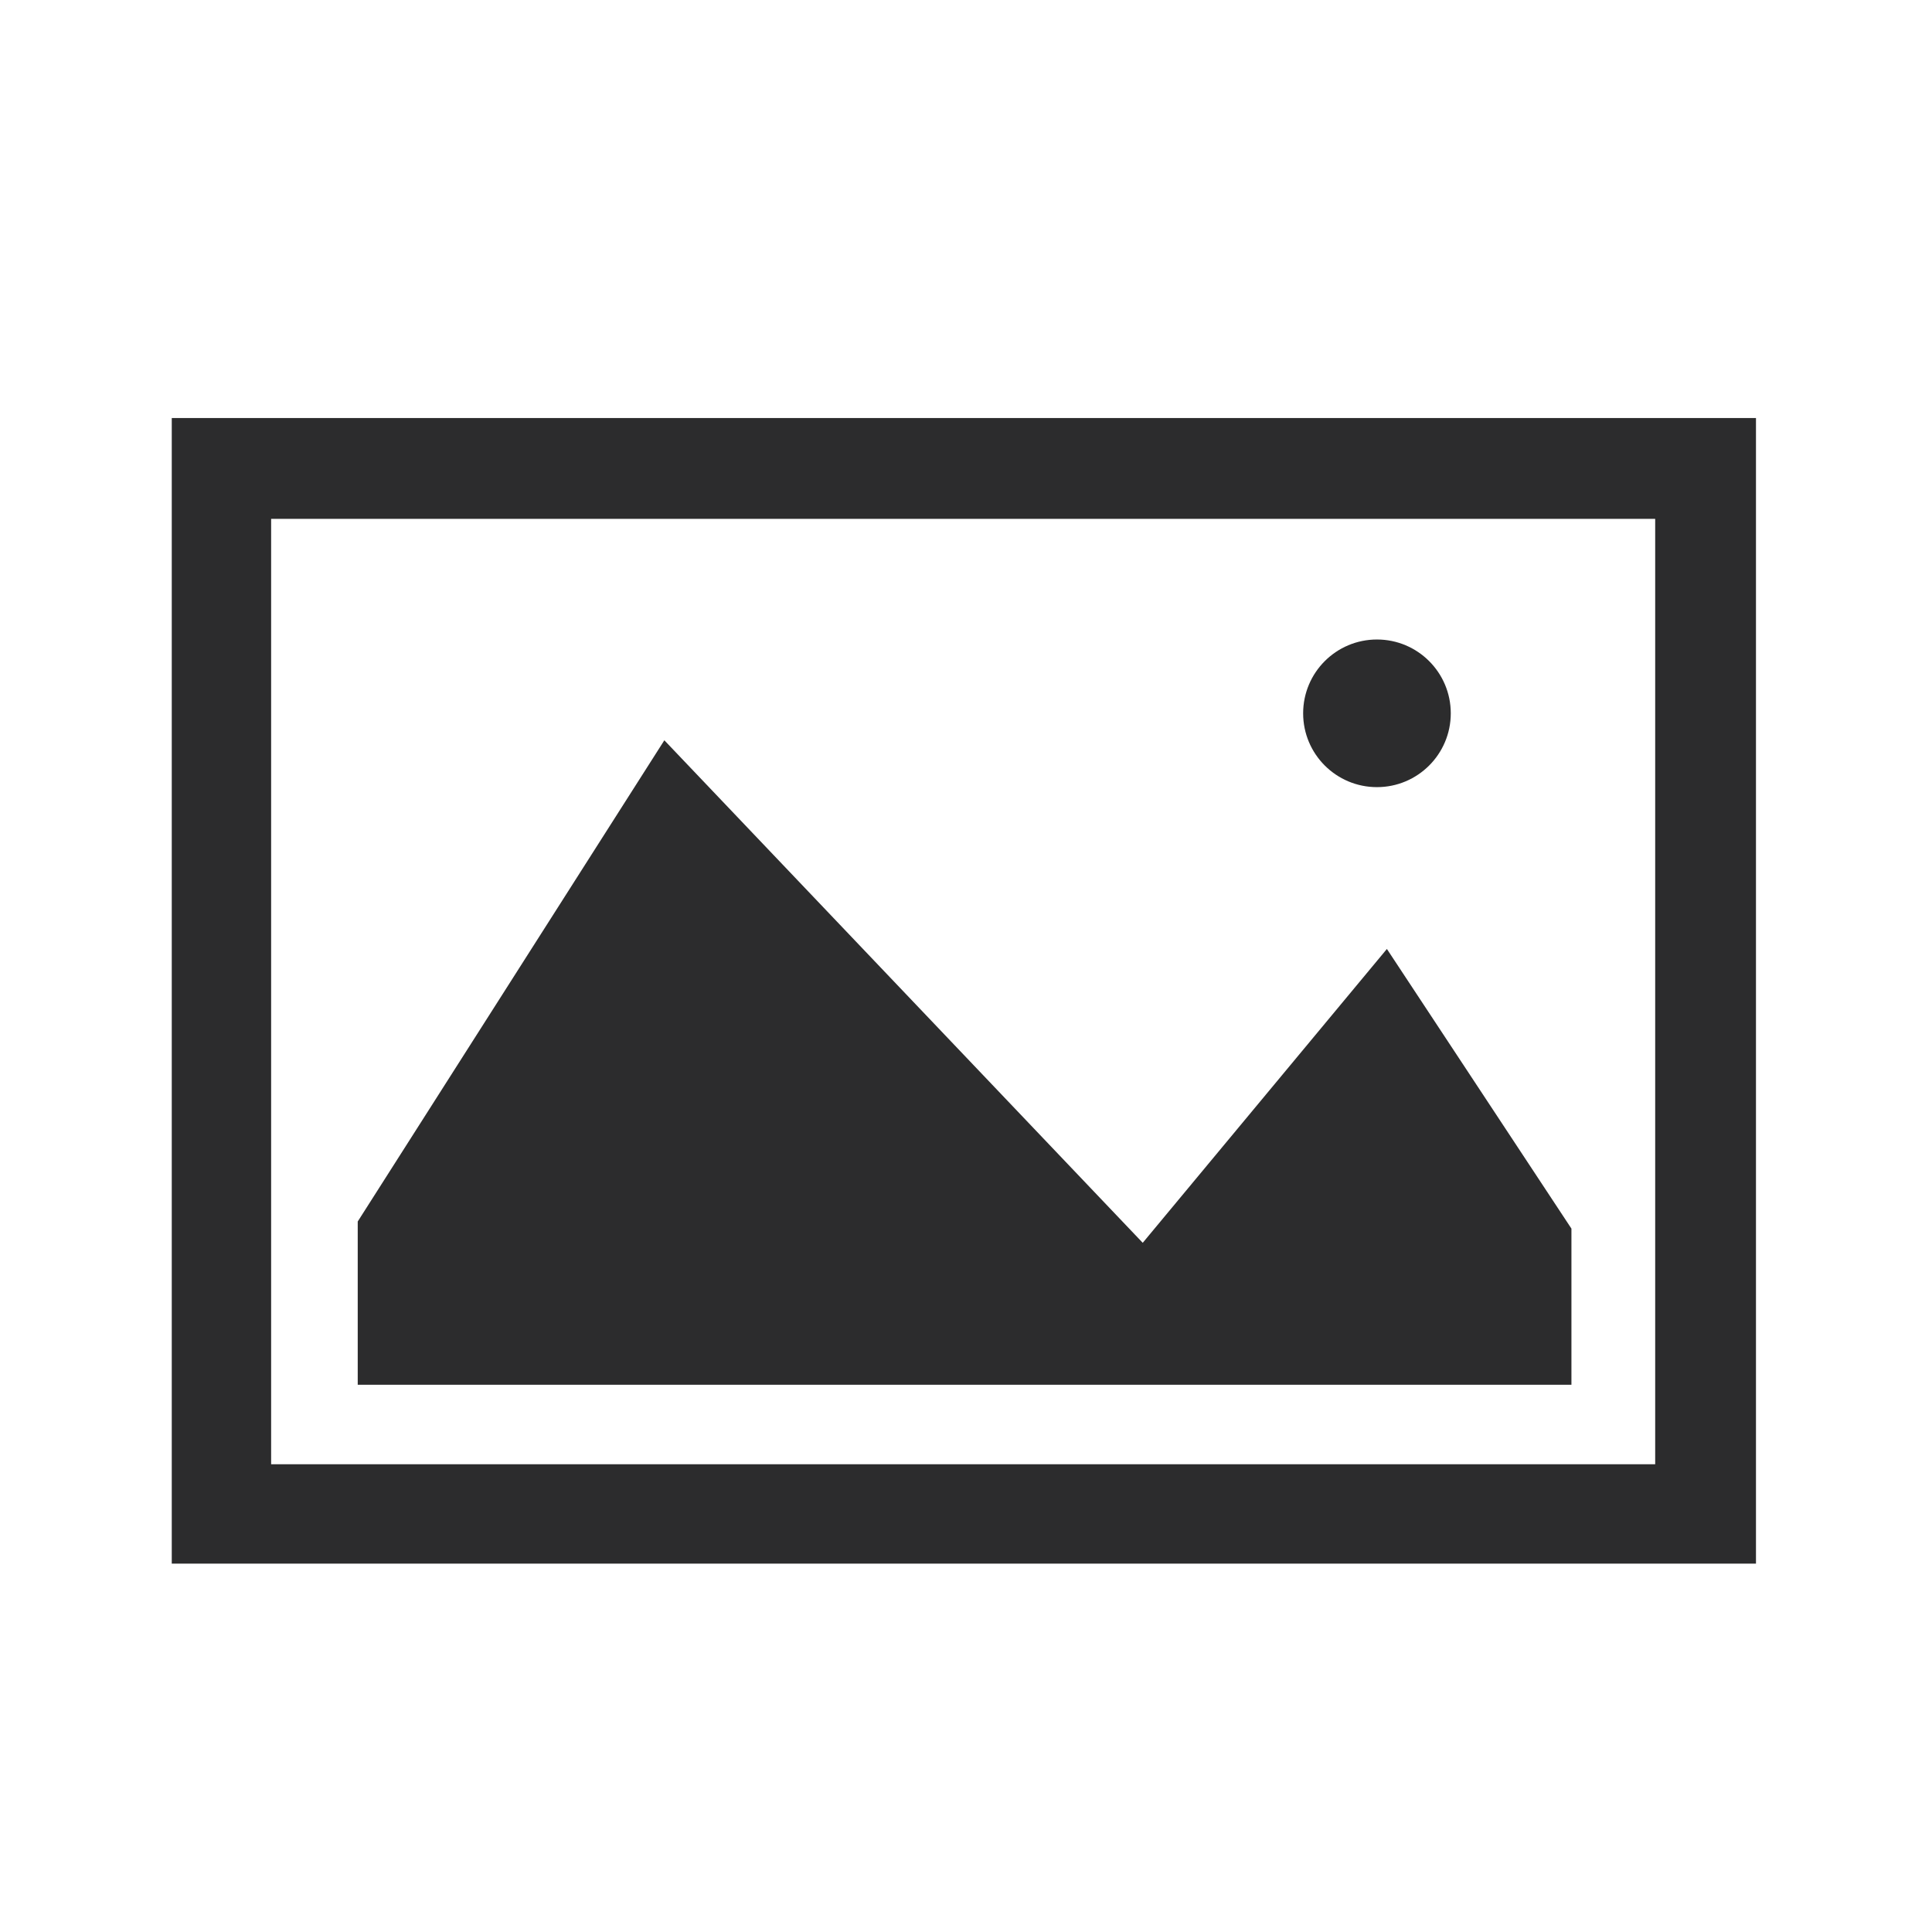
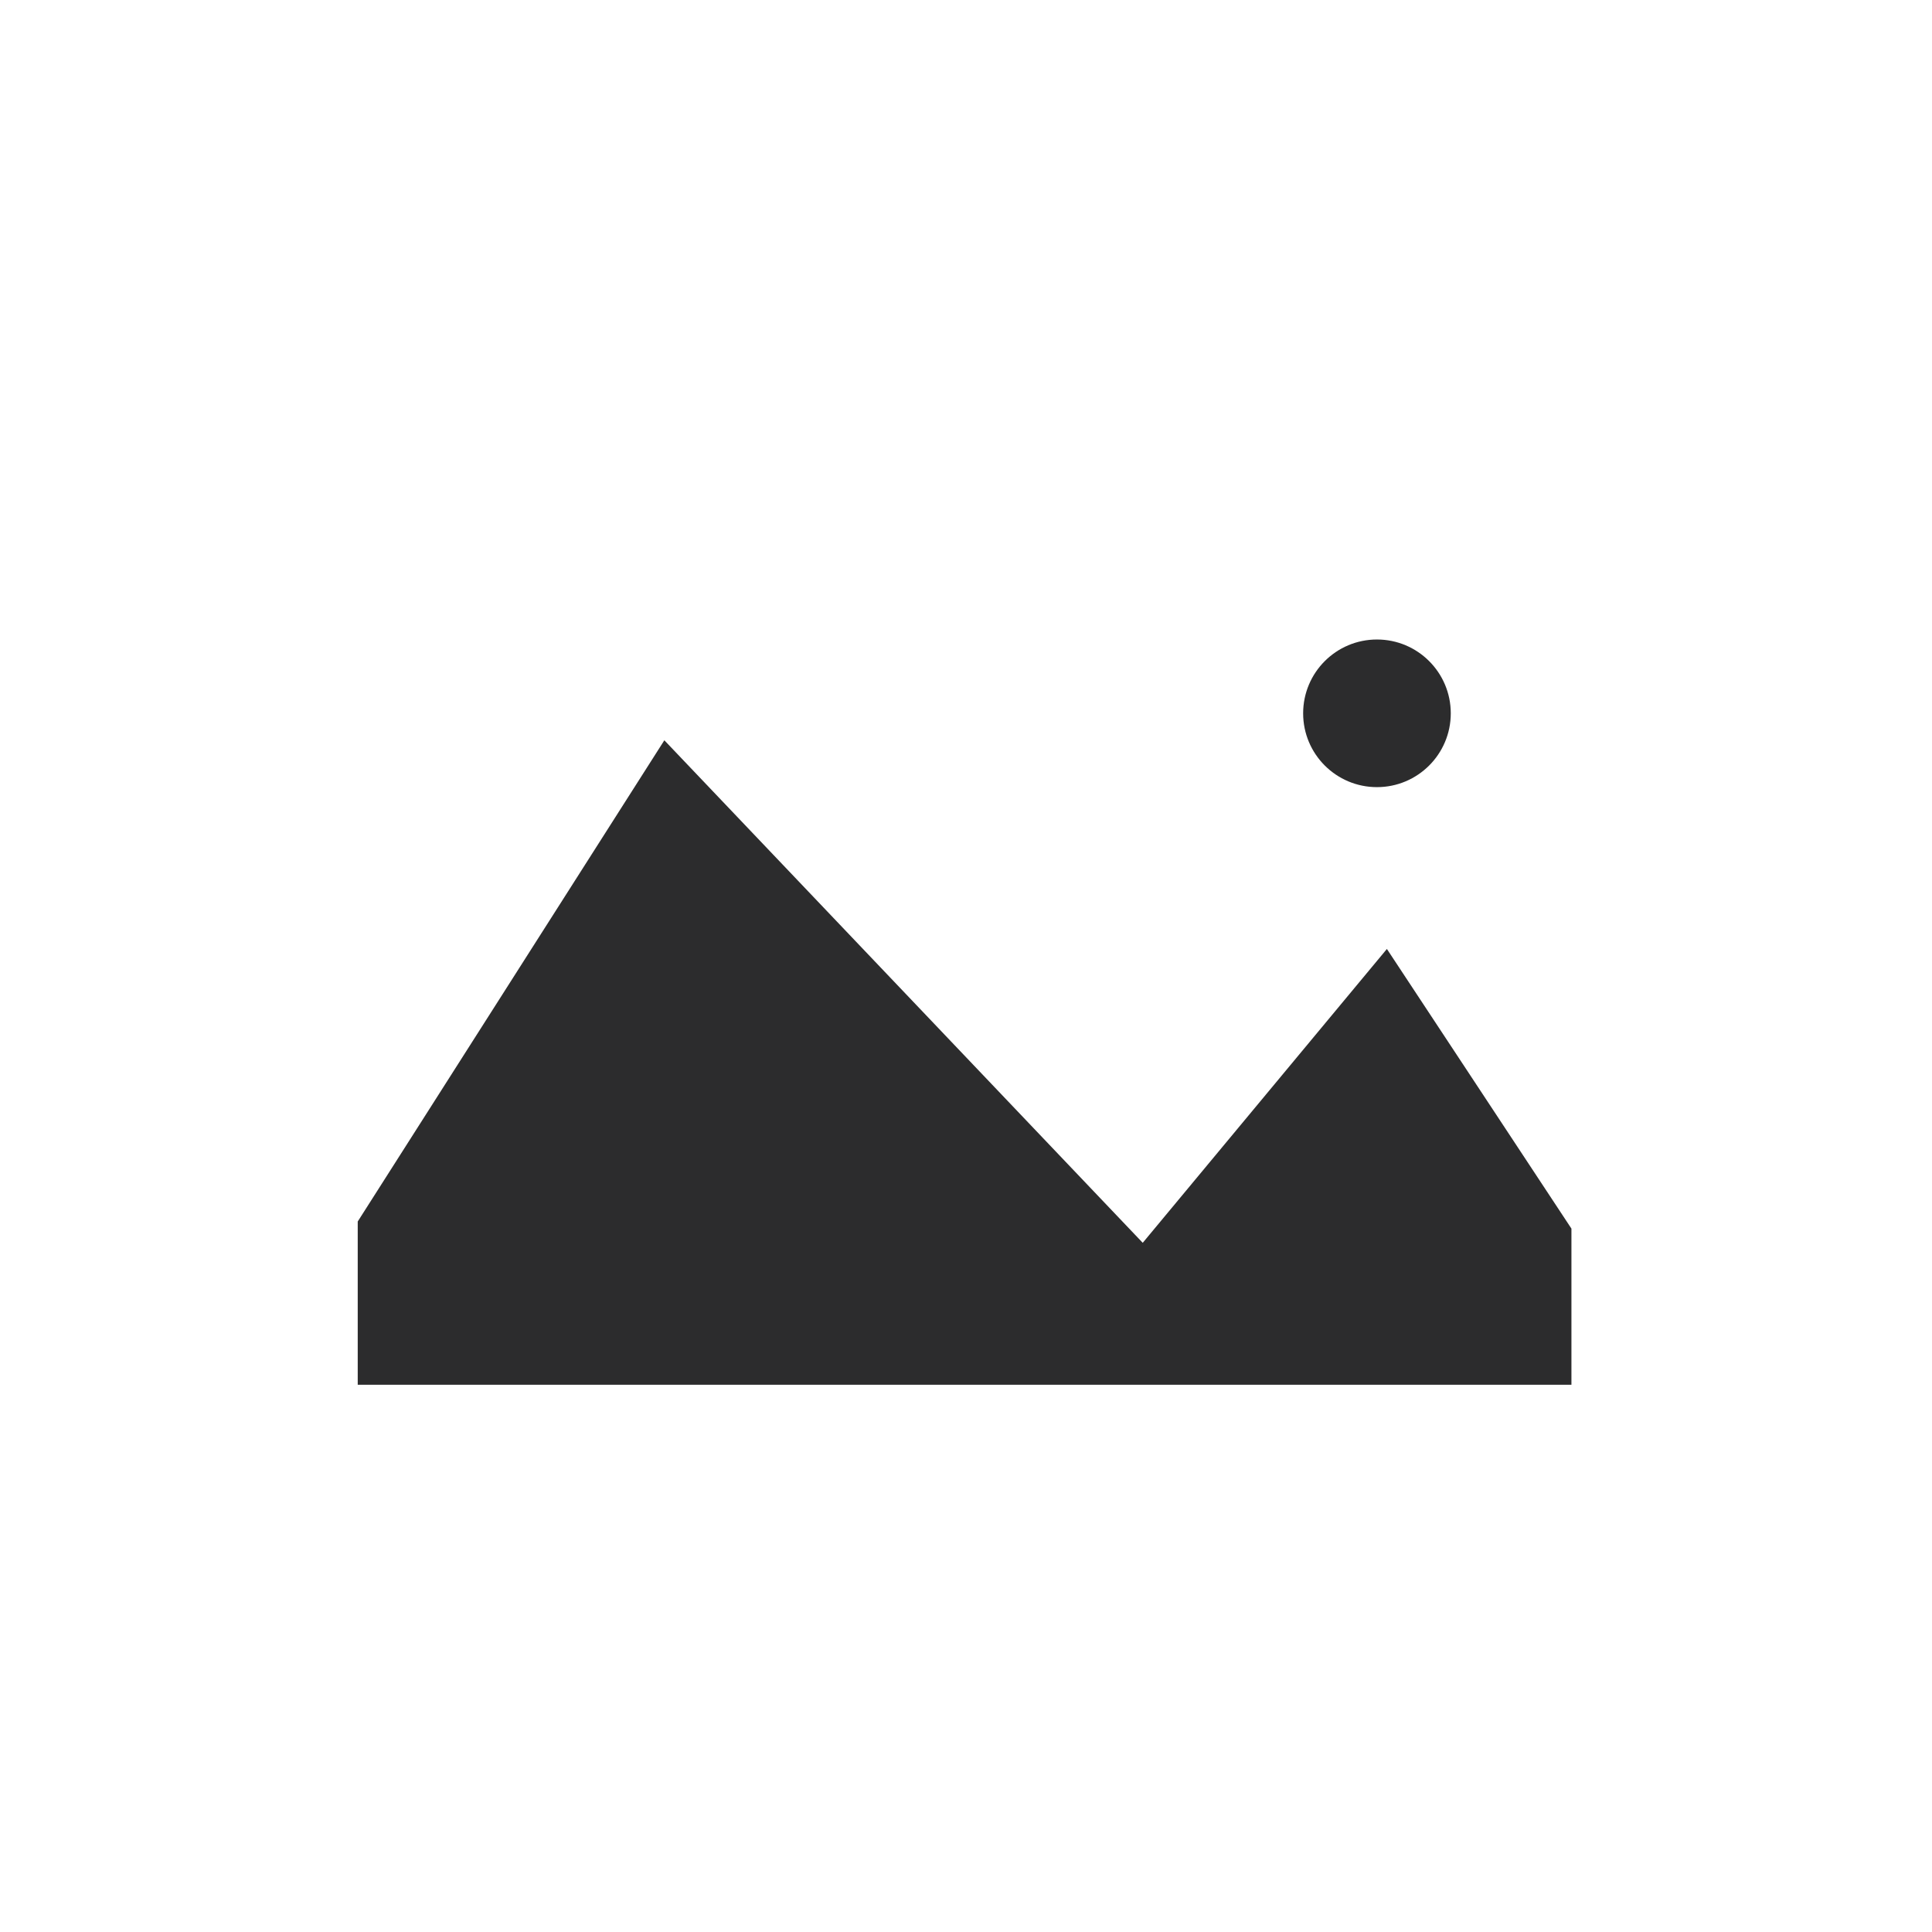
<svg xmlns="http://www.w3.org/2000/svg" version="1.1" id="_x2014_ÎÓÈ_x5F_1" width="54px" height="54px" x="0px" y="0px" viewBox="0 0 136.1 104.2" style="enable-background:new 0 0 136.1 104.2;" xml:space="preserve">
  <style type="text/css">
	.st0{fill:#2C2C2D;}
</style>
  <g>
-     <path class="st0" d="M12.1,13.5v80.7h111.6V13.5H12.1z M116.6,87.2H19.1V20.6h97.5V87.2z" />
    <polygon class="st0" points="110.7,70.6 97.7,50.9 80.5,71.6 46.8,36.2 25.2,70.1 25.2,81.6 110.7,81.6  " />
    <circle class="st0" cx="97" cy="34.3" r="5.2" />
  </g>
</svg>